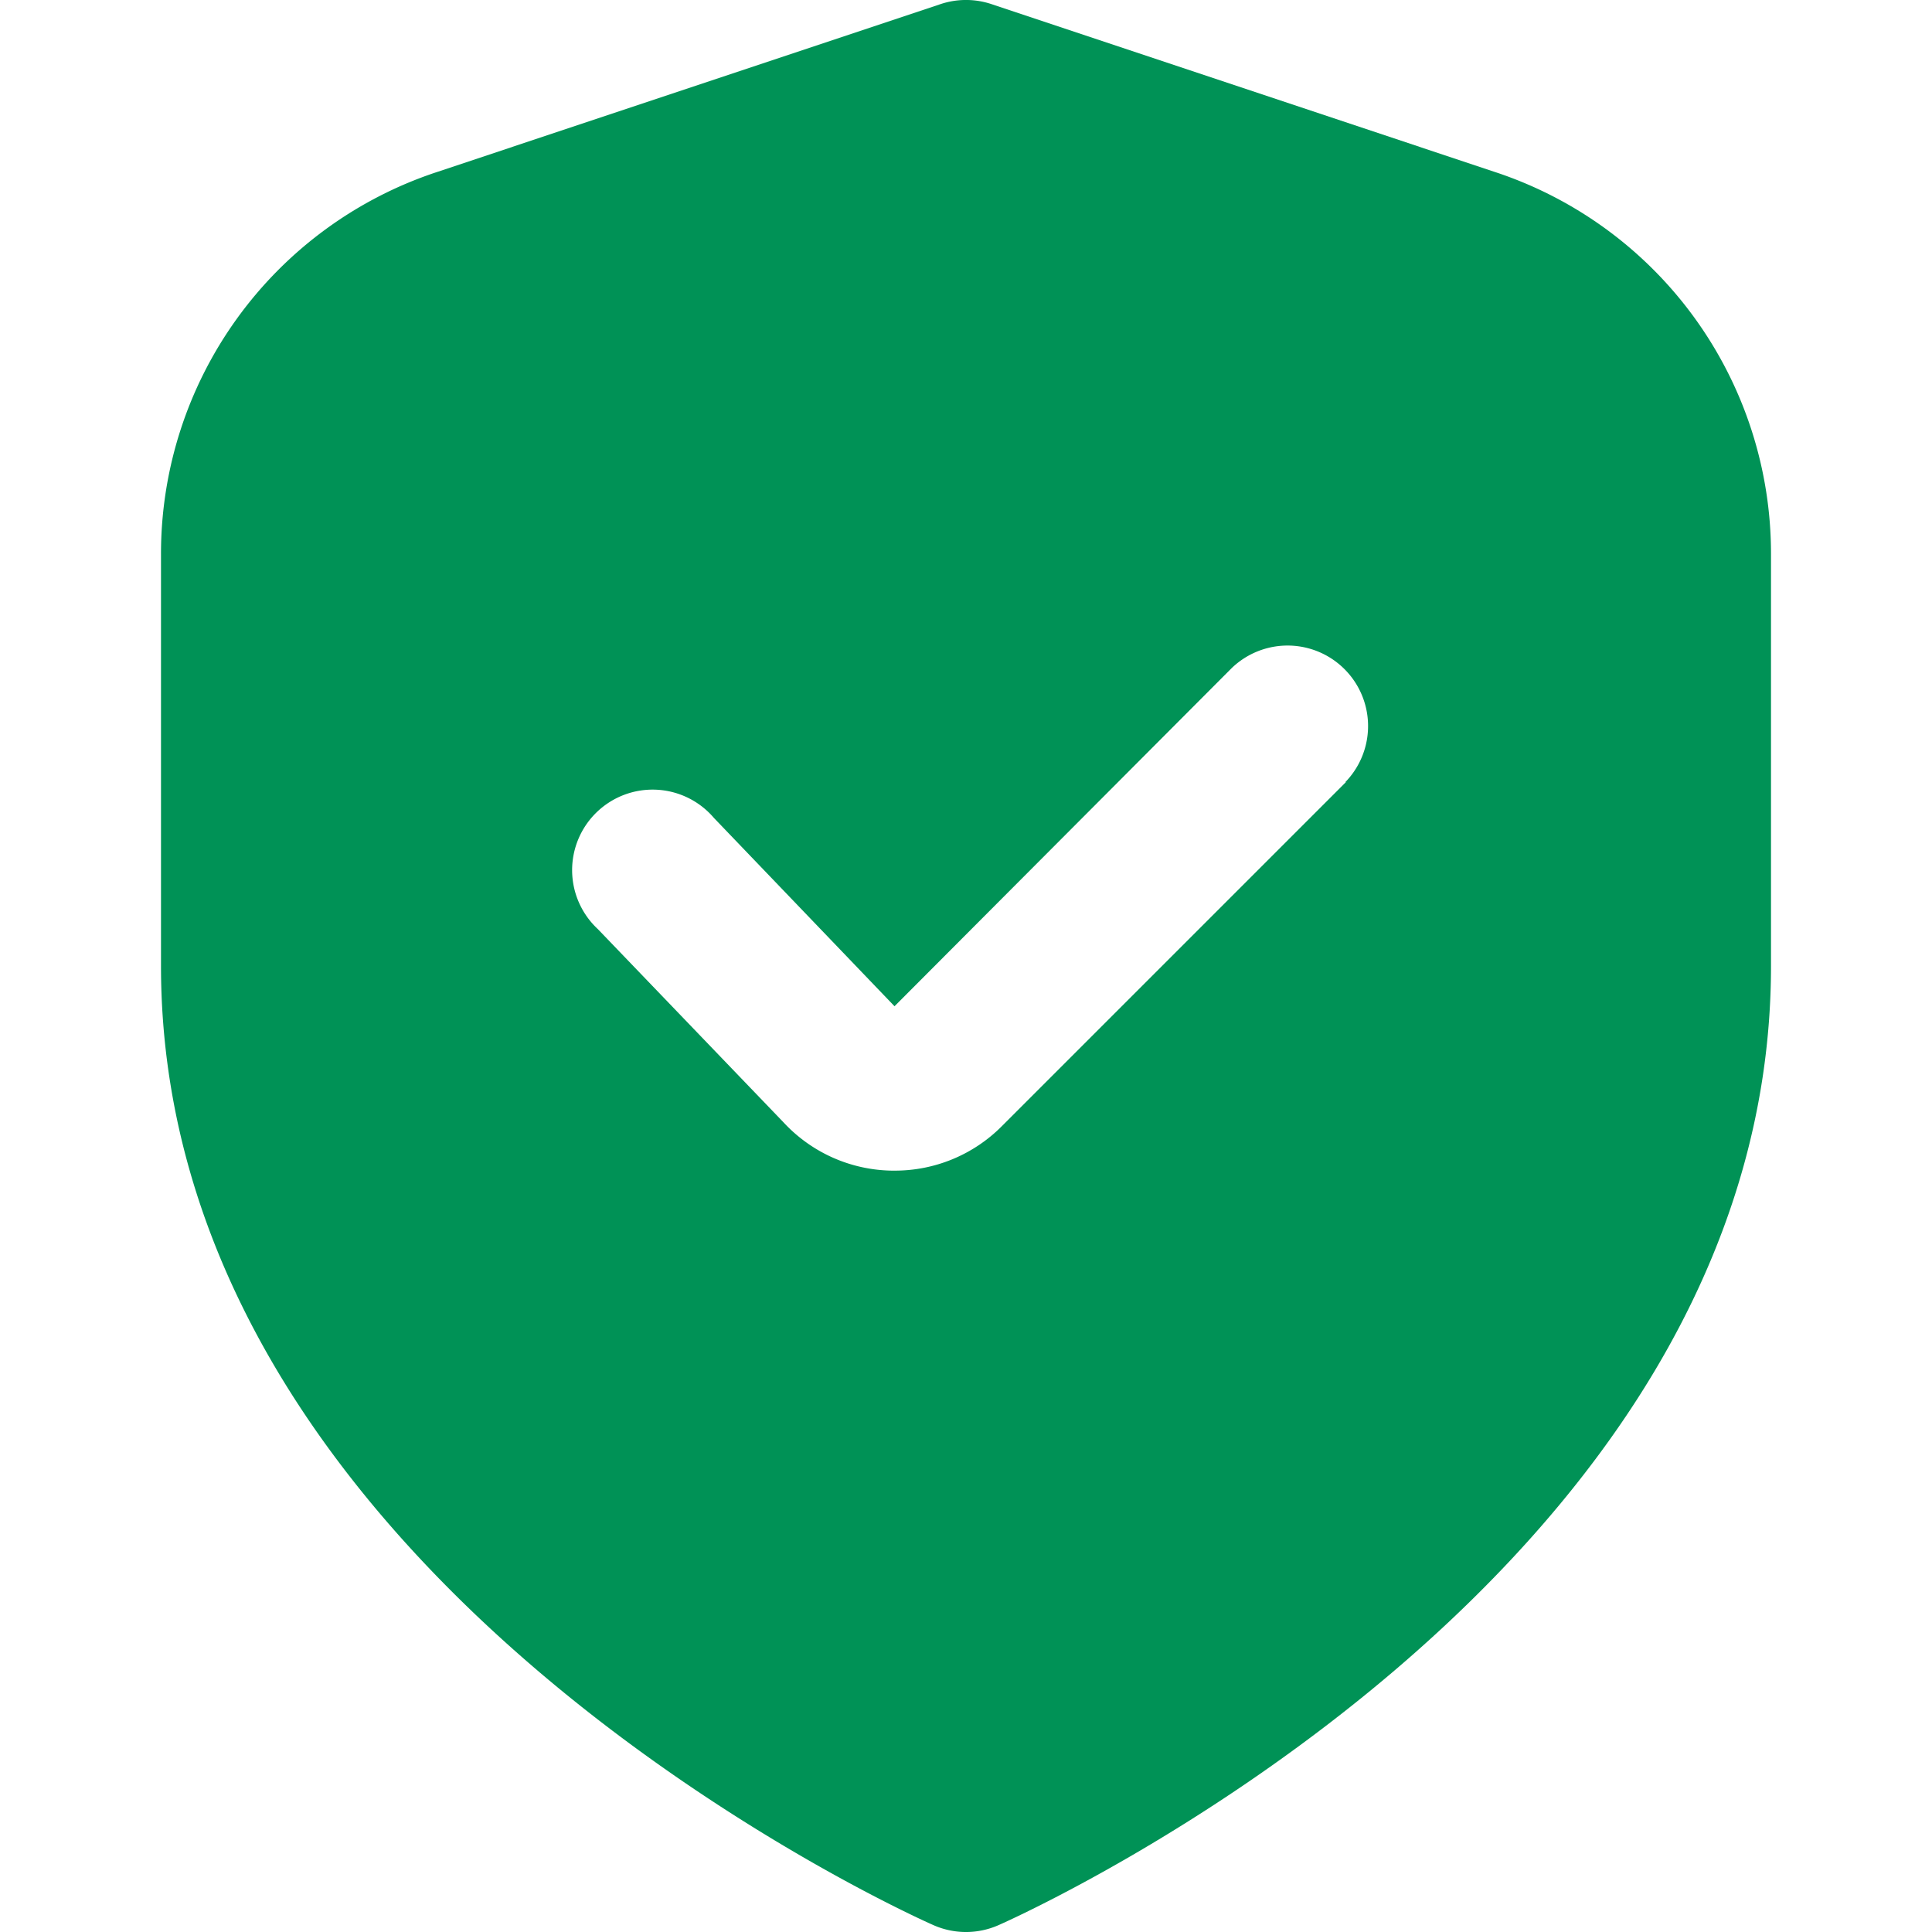
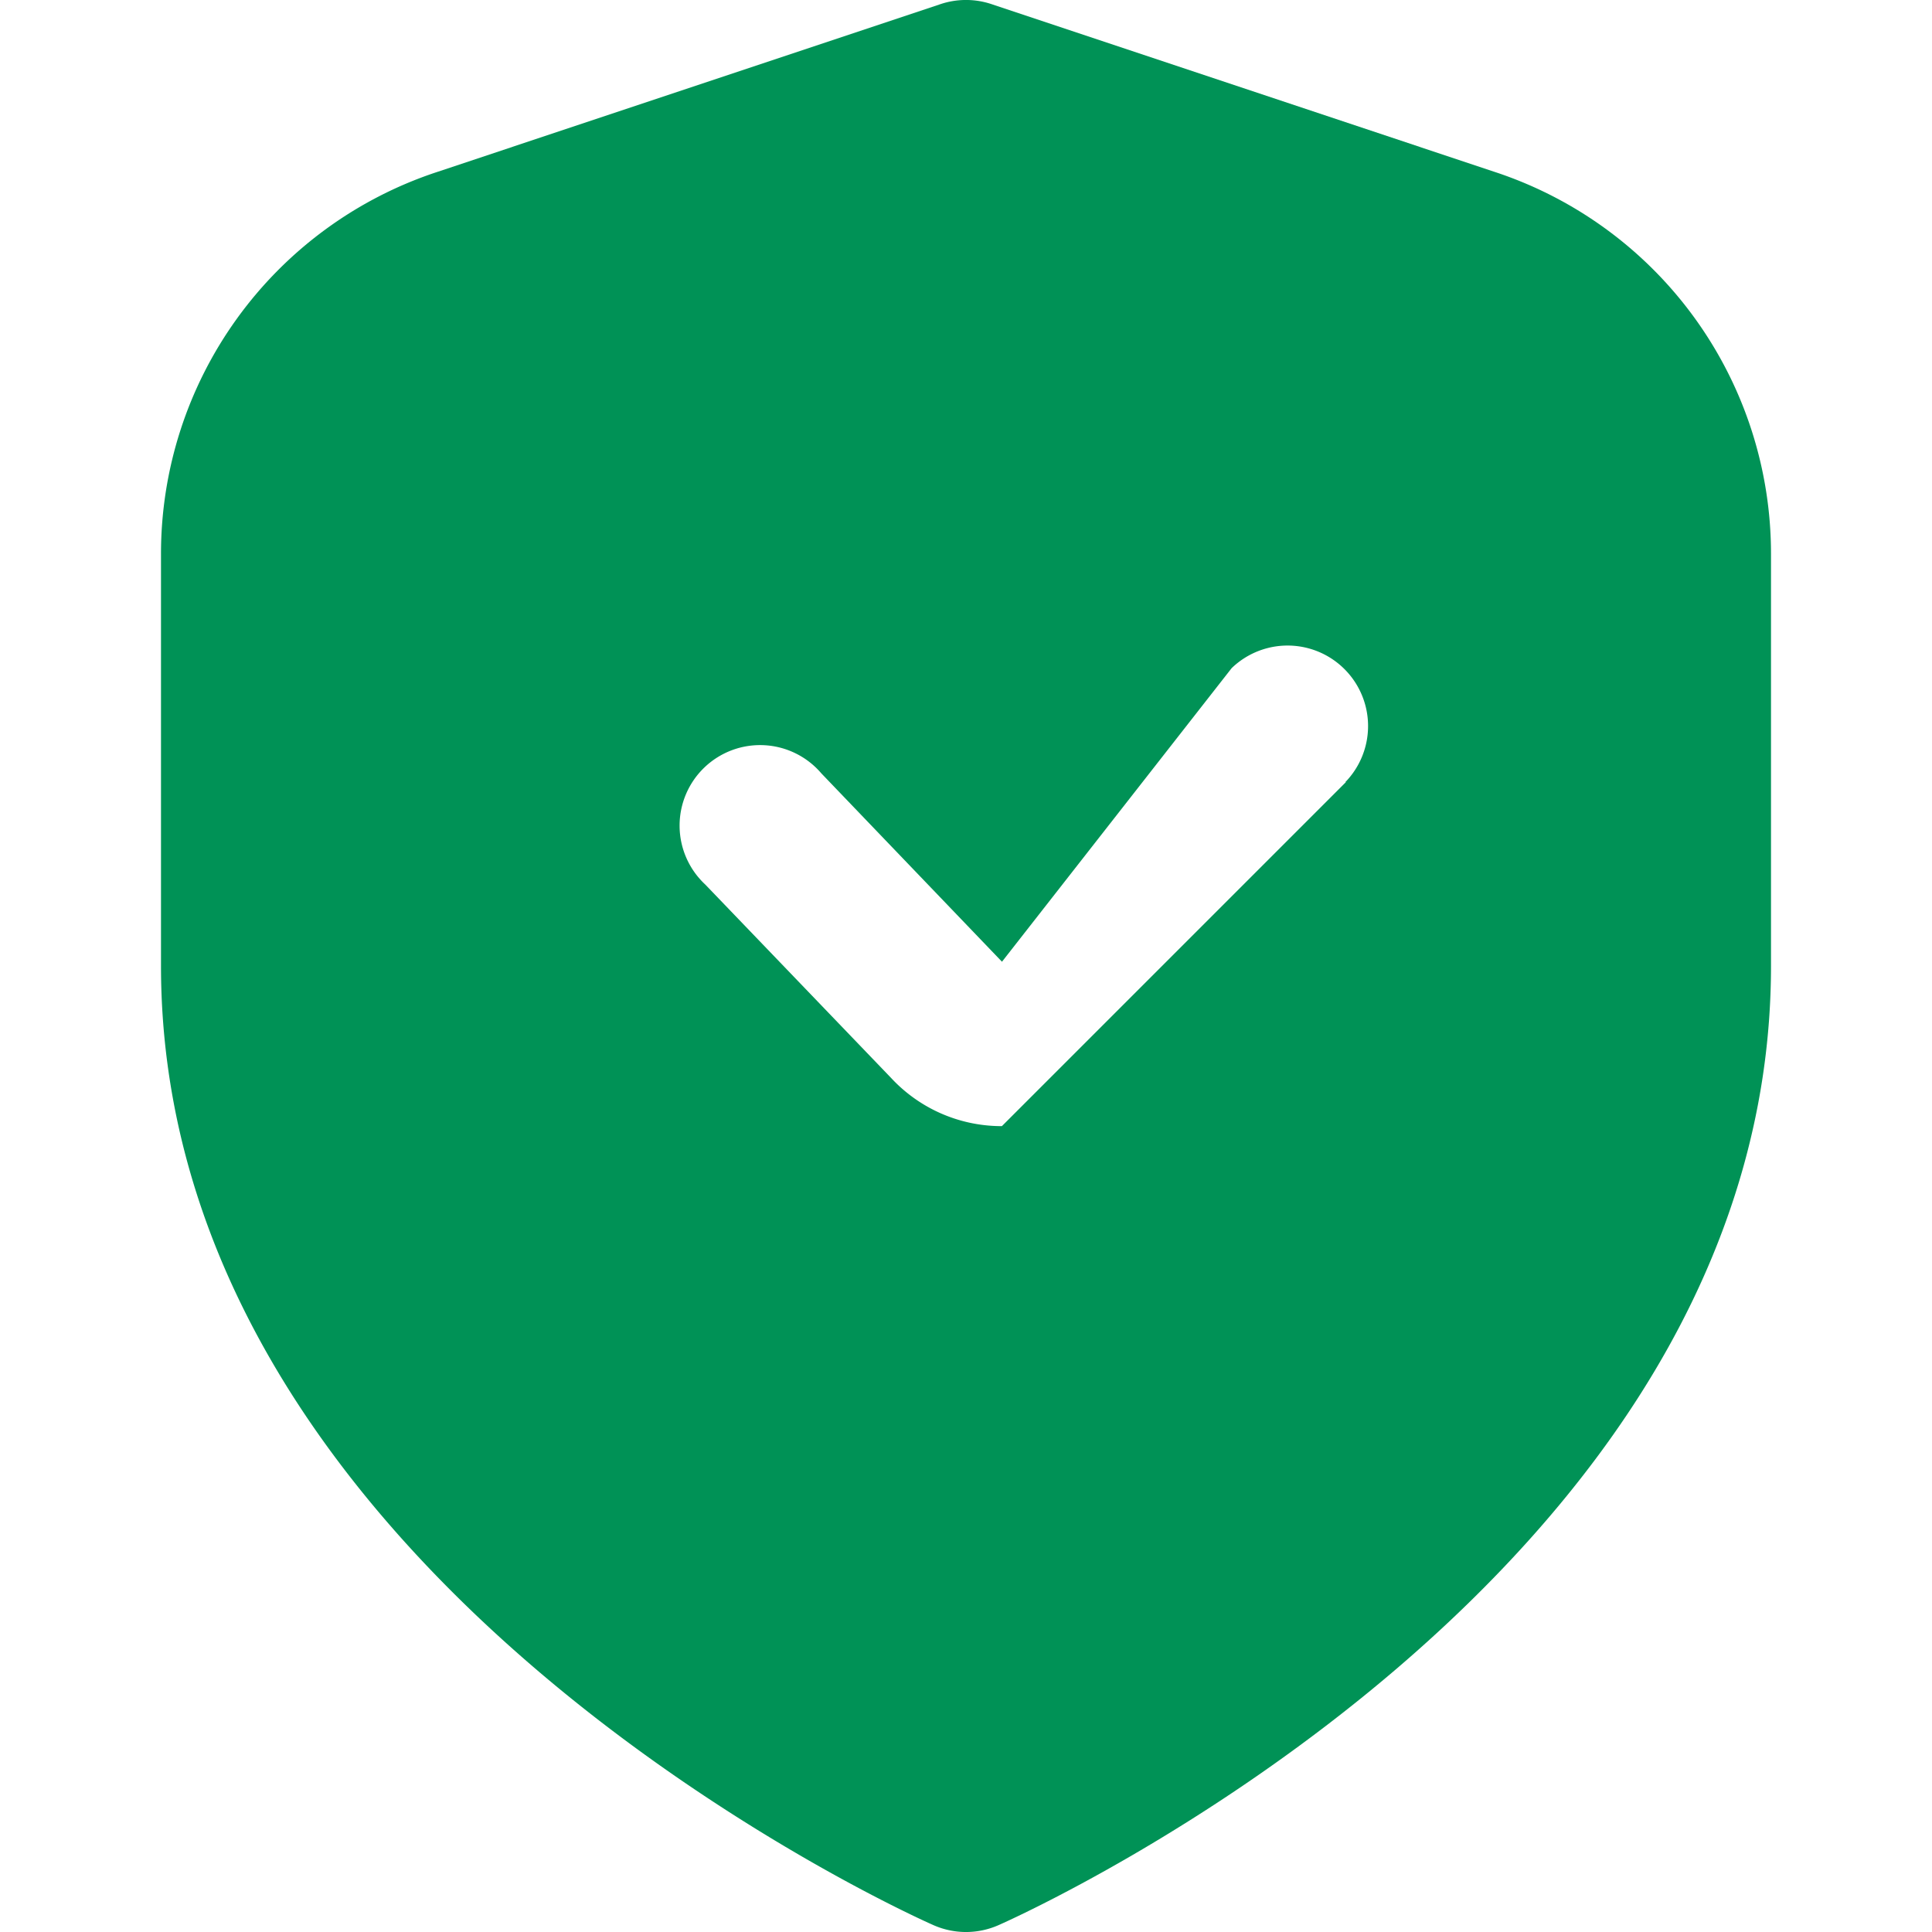
<svg xmlns="http://www.w3.org/2000/svg" version="1.1" width="512" height="512" x="0" y="0" viewBox="0 0 24 24" style="enable-background:new 0 0 512 512" xml:space="preserve">
  <g>
-     <path d="M18.581 2.14 12.316.051a1 1 0 0 0-.632 0L5.419 2.14A4.993 4.993 0 0 0 2 6.883V12c0 7.563 9.2 11.74 9.594 11.914a1 1 0 0 0 .812 0C12.8 23.74 22 19.563 22 12V6.883a4.993 4.993 0 0 0-3.419-4.743Zm-1.863 7.577-4.272 4.272a1.873 1.873 0 0 1-1.335.553h-.033a1.872 1.872 0 0 1-1.345-.6l-2.306-2.4a1 1 0 1 1 1.441-1.382l2.244 2.34L15.3 8.3a1 1 0 0 1 1.414 1.414Z" fill="#009256" opacity="1" data-original="#000000" />
+     <path d="M18.581 2.14 12.316.051a1 1 0 0 0-.632 0L5.419 2.14A4.993 4.993 0 0 0 2 6.883V12c0 7.563 9.2 11.74 9.594 11.914a1 1 0 0 0 .812 0C12.8 23.74 22 19.563 22 12V6.883a4.993 4.993 0 0 0-3.419-4.743Zm-1.863 7.577-4.272 4.272h-.033a1.872 1.872 0 0 1-1.345-.6l-2.306-2.4a1 1 0 1 1 1.441-1.382l2.244 2.34L15.3 8.3a1 1 0 0 1 1.414 1.414Z" fill="#009256" opacity="1" data-original="#000000" />
  </g>
</svg>